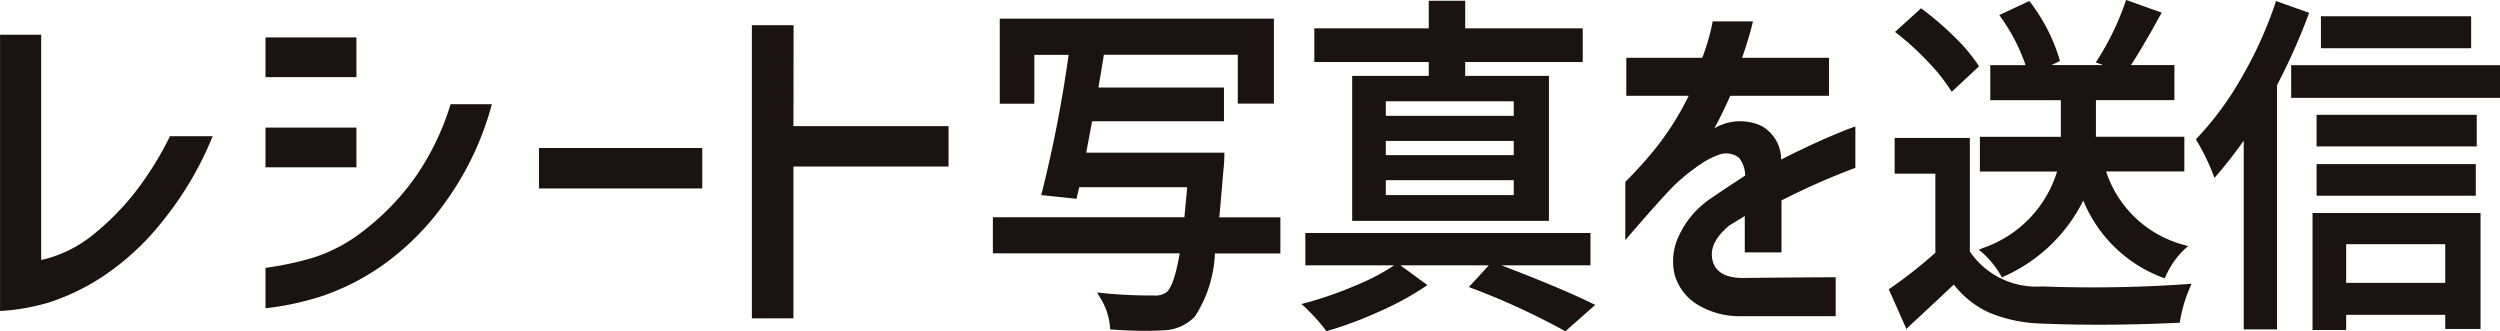
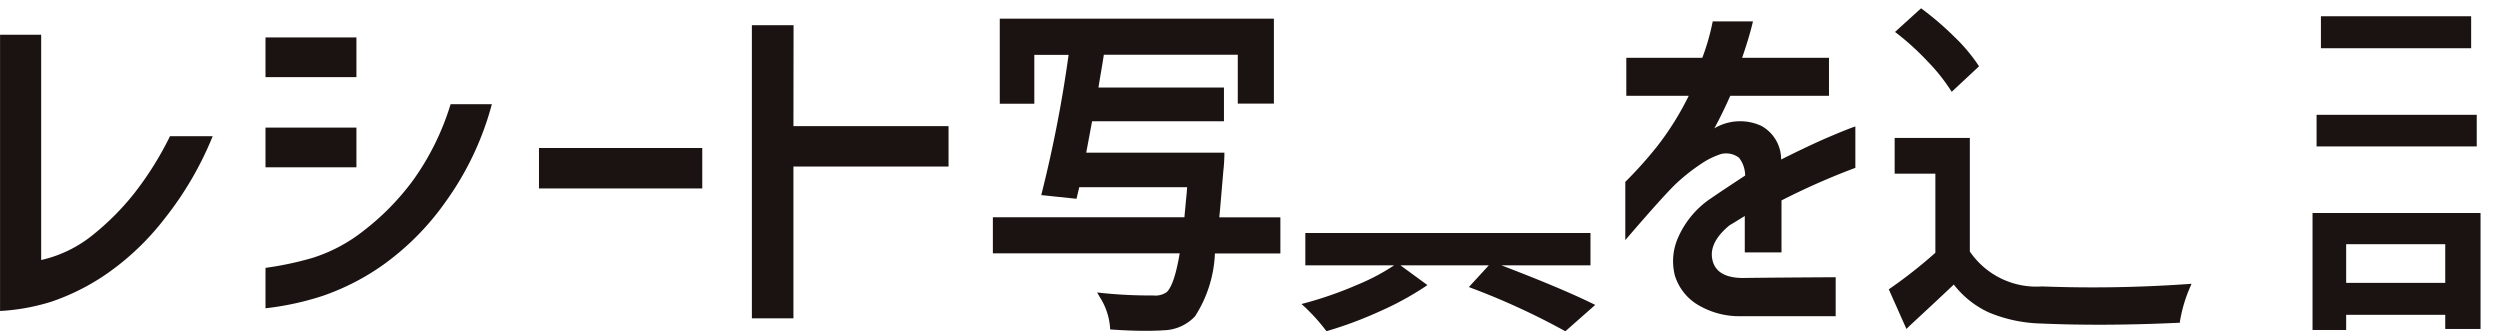
<svg xmlns="http://www.w3.org/2000/svg" width="92.109" height="12.209" viewBox="0 0 92.109 12.209">
  <g id="グループ_4462" data-name="グループ 4462" transform="translate(-1065.098 -497.842)">
    <path id="パス_2537" data-name="パス 2537" d="M1070.04,504.97a9.618,9.618,0,0,1-1.552,1.552,4.65,4.65,0,0,1-1.873.9v-8.3H1065.1V509.3a7.742,7.742,0,0,0,1.886-.341,8.28,8.28,0,0,0,2.01-1.005,9.622,9.622,0,0,0,2.167-2.058,12.332,12.332,0,0,0,1.771-3.035h-1.573A11.956,11.956,0,0,1,1070.04,504.97Z" fill="#1a1311" />
    <path id="パス_2538" data-name="パス 2538" d="M1080.321,504.478a9.267,9.267,0,0,1-1.818,1.859,5.867,5.867,0,0,1-1.887,1.005,11.874,11.874,0,0,1-1.736.369V509.2a10.583,10.583,0,0,0,2.092-.452,8.8,8.8,0,0,0,2.262-1.162,9.778,9.778,0,0,0,2.311-2.351,10.953,10.953,0,0,0,1.675-3.555H1081.7A9.578,9.578,0,0,1,1080.321,504.478Z" fill="#1a1311" />
    <rect id="長方形_2332" data-name="長方形 2332" width="3.35" height="1.463" transform="translate(1074.88 502.543)" fill="#1a1311" />
    <rect id="長方形_2333" data-name="長方形 2333" width="3.35" height="1.463" transform="translate(1074.88 499.221)" fill="#1a1311" />
    <rect id="長方形_2334" data-name="長方形 2334" width="6.016" height="1.49" transform="translate(1084.956 503.295)" fill="#1a1311" />
    <path id="パス_2539" data-name="パス 2539" d="M1094.336,498.77H1092.8v10.8h1.531v-5.592h5.715v-1.49h-5.715Z" fill="#1a1311" />
    <path id="パス_2540" data-name="パス 2540" d="M1110.174,504.1c.015-.108.027-.287.035-.532l0-.1h-5.091c.138-.731.193-1.031.216-1.158h4.859v-1.242h-4.624q.027-.177.081-.492.075-.434.109-.662l.008-.055h4.935v1.8h1.331V498.53h-10.1v3.133h1.273v-1.8h1.263a47.46,47.46,0,0,1-.98,5.056l-.028.111,1.3.136.1-.428h3.975c-.007.109-.016.221-.027.334-.014.134-.027.274-.04.421l-.033.353h-7.057v1.33h6.883c-.161.963-.346,1.307-.477,1.427a.719.719,0,0,1-.49.125,17.121,17.121,0,0,1-1.875-.089l-.2-.022.1.174a2.394,2.394,0,0,1,.375,1.1l.005.088.088.006c.44.031.846.046,1.214.046q.369,0,.686-.021a1.636,1.636,0,0,0,1.138-.513,4.606,4.606,0,0,0,.734-2.317h2.412v-1.33h-2.251C1110.053,505.55,1110.1,504.954,1110.174,504.1Z" fill="#1a1311" />
    <path id="パス_2541" data-name="パス 2541" d="M1120.412,507.617h3.285v-1.19h-10.506v1.19h3.274a8.017,8.017,0,0,1-1.4.735,13.82,13.82,0,0,1-1.837.643l-.18.048.139.124a7.146,7.146,0,0,1,.743.825l.042.052.063-.019a14.352,14.352,0,0,0,1.871-.7,11.122,11.122,0,0,0,1.665-.9l.118-.08-.995-.728h3.258l-.735.8.136.053a26.364,26.364,0,0,1,3.358,1.543l.061.034,1.1-.971-.135-.066C1122.968,508.634,1121.848,508.165,1120.412,507.617Z" fill="#1a1311" />
-     <path id="パス_2542" data-name="パス 2542" d="M1117.739,500.638h-2.822v5.341h7.249v-5.341h-3.085v-.511h4.33v-1.241h-4.33V497.87h-1.342v1.016h-4.217v1.241h4.217Zm3.131,4.392h-4.714v-.549h4.714Zm0-1.472h-4.714v-.524h4.714Zm0-1.984v.536h-4.714v-.536Z" fill="#1a1311" />
    <path id="パス_2543" data-name="パス 2543" d="M1130.721,503.719a1.408,1.408,0,0,0-.725-1.237,1.861,1.861,0,0,0-1.736.089c.191-.347.386-.747.588-1.2h3.636v-1.4h-3.2c.164-.473.3-.921.4-1.34H1128.2a8.194,8.194,0,0,1-.383,1.34h-2.8v1.4h2.3a10.613,10.613,0,0,1-1.182,1.886,15.133,15.133,0,0,1-1.155,1.286v2.146q1.49-1.736,1.927-2.133a6.985,6.985,0,0,1,.855-.67,2.869,2.869,0,0,1,.745-.369.78.78,0,0,1,.663.137,1.083,1.083,0,0,1,.226.656q-.959.629-1.231.82a3.356,3.356,0,0,0-1.23,1.443,2.141,2.141,0,0,0-.13,1.415,1.914,1.914,0,0,0,.786,1.046,2.96,2.96,0,0,0,1.586.458h3.554v-1.436q-2.46.014-3.445.028-.944-.014-1.094-.657t.629-1.285c.064-.036.25-.15.561-.342v1.34h1.353v-1.914a26.121,26.121,0,0,1,2.721-1.2V502.5q-.355.123-1.025.411T1130.721,503.719Z" fill="#1a1311" />
    <path id="パス_2544" data-name="パス 2544" d="M1140.332,508.395a2.967,2.967,0,0,1-2.658-1.286v-4.186h-2.77v1.317h1.5v2.915a17.608,17.608,0,0,1-1.649,1.3l-.067.047.65,1.46.1-.1c.762-.707,1.328-1.234,1.645-1.536a3.457,3.457,0,0,0,1.29,1.027,5.334,5.334,0,0,0,1.939.409c1.5.066,3.189.058,5.014-.026l.081,0,.013-.081a5.222,5.222,0,0,1,.358-1.207l.064-.15-.162.011A49.781,49.781,0,0,1,1140.332,508.395Z" fill="#1a1311" />
-     <path id="パス_2545" data-name="パス 2545" d="M1138.151,506.981l-.148.065.125.1a3.07,3.07,0,0,1,.381.4,3.1,3.1,0,0,1,.3.435l.046.085.086-.044a5.978,5.978,0,0,0,2.913-2.791,5.085,5.085,0,0,0,2.913,2.834l.086.032.039-.083a3.078,3.078,0,0,1,.686-.983l.136-.121-.175-.051a4.13,4.13,0,0,1-2.845-2.7h2.883v-1.279h-3.257v-1.349h2.891v-1.292h-1.6c.274-.415.635-1.03,1.076-1.832l.057-.1-1.315-.467-.033.1a9.8,9.8,0,0,1-1.017,2.1l-.067.1.273.1h-1.907l.315-.15-.021-.08a6.525,6.525,0,0,0-1.056-2.064l-.049-.067-1.107.516.067.1a6.738,6.738,0,0,1,.9,1.747h-1.3v1.292h2.6v1.349h-2.982v1.279h2.843A4.312,4.312,0,0,1,1138.151,506.981Z" fill="#1a1311" />
    <path id="パス_2546" data-name="パス 2546" d="M1136.114,500.1a6.7,6.7,0,0,1,.827,1.025l.065.1,1.006-.94-.045-.07a6.316,6.316,0,0,0-.86-1.014,11.37,11.37,0,0,0-1.164-1.005l-.065-.049-.961.872.094.072A9.725,9.725,0,0,1,1136.114,500.1Z" fill="#1a1311" />
    <path id="パス_2547" data-name="パス 2547" d="M1150.3,510h1.239v-.559h3.651v.521h1.3V505.69H1150.3Zm1.239-3.161h3.651v1.425h-3.651Z" fill="#1a1311" />
-     <rect id="長方形_2335" data-name="長方形 2335" width="5.866" height="1.165" transform="translate(1150.449 503.888)" fill="#1a1311" />
-     <path id="パス_2548" data-name="パス 2548" d="M1150.175,498.316l-1.22-.436-.032.1a14.965,14.965,0,0,1-1.243,2.73,11.481,11.481,0,0,1-1.625,2.209l-.052.053.037.065a8.672,8.672,0,0,1,.588,1.2l.058.16.111-.129c.322-.372.646-.789.968-1.244v6.954h1.227v-9a22.848,22.848,0,0,0,1.148-2.567Z" fill="#1a1311" />
    <rect id="長方形_2336" data-name="長方形 2336" width="5.901" height="1.165" transform="translate(1150.449 502.072)" fill="#1a1311" />
-     <rect id="長方形_2337" data-name="長方形 2337" width="7.694" height="1.203" transform="translate(1149.513 500.244)" fill="#1a1311" />
    <rect id="長方形_2338" data-name="長方形 2338" width="5.535" height="1.178" transform="translate(1150.609 498.441)" fill="#1a1311" />
  </g>
</svg>